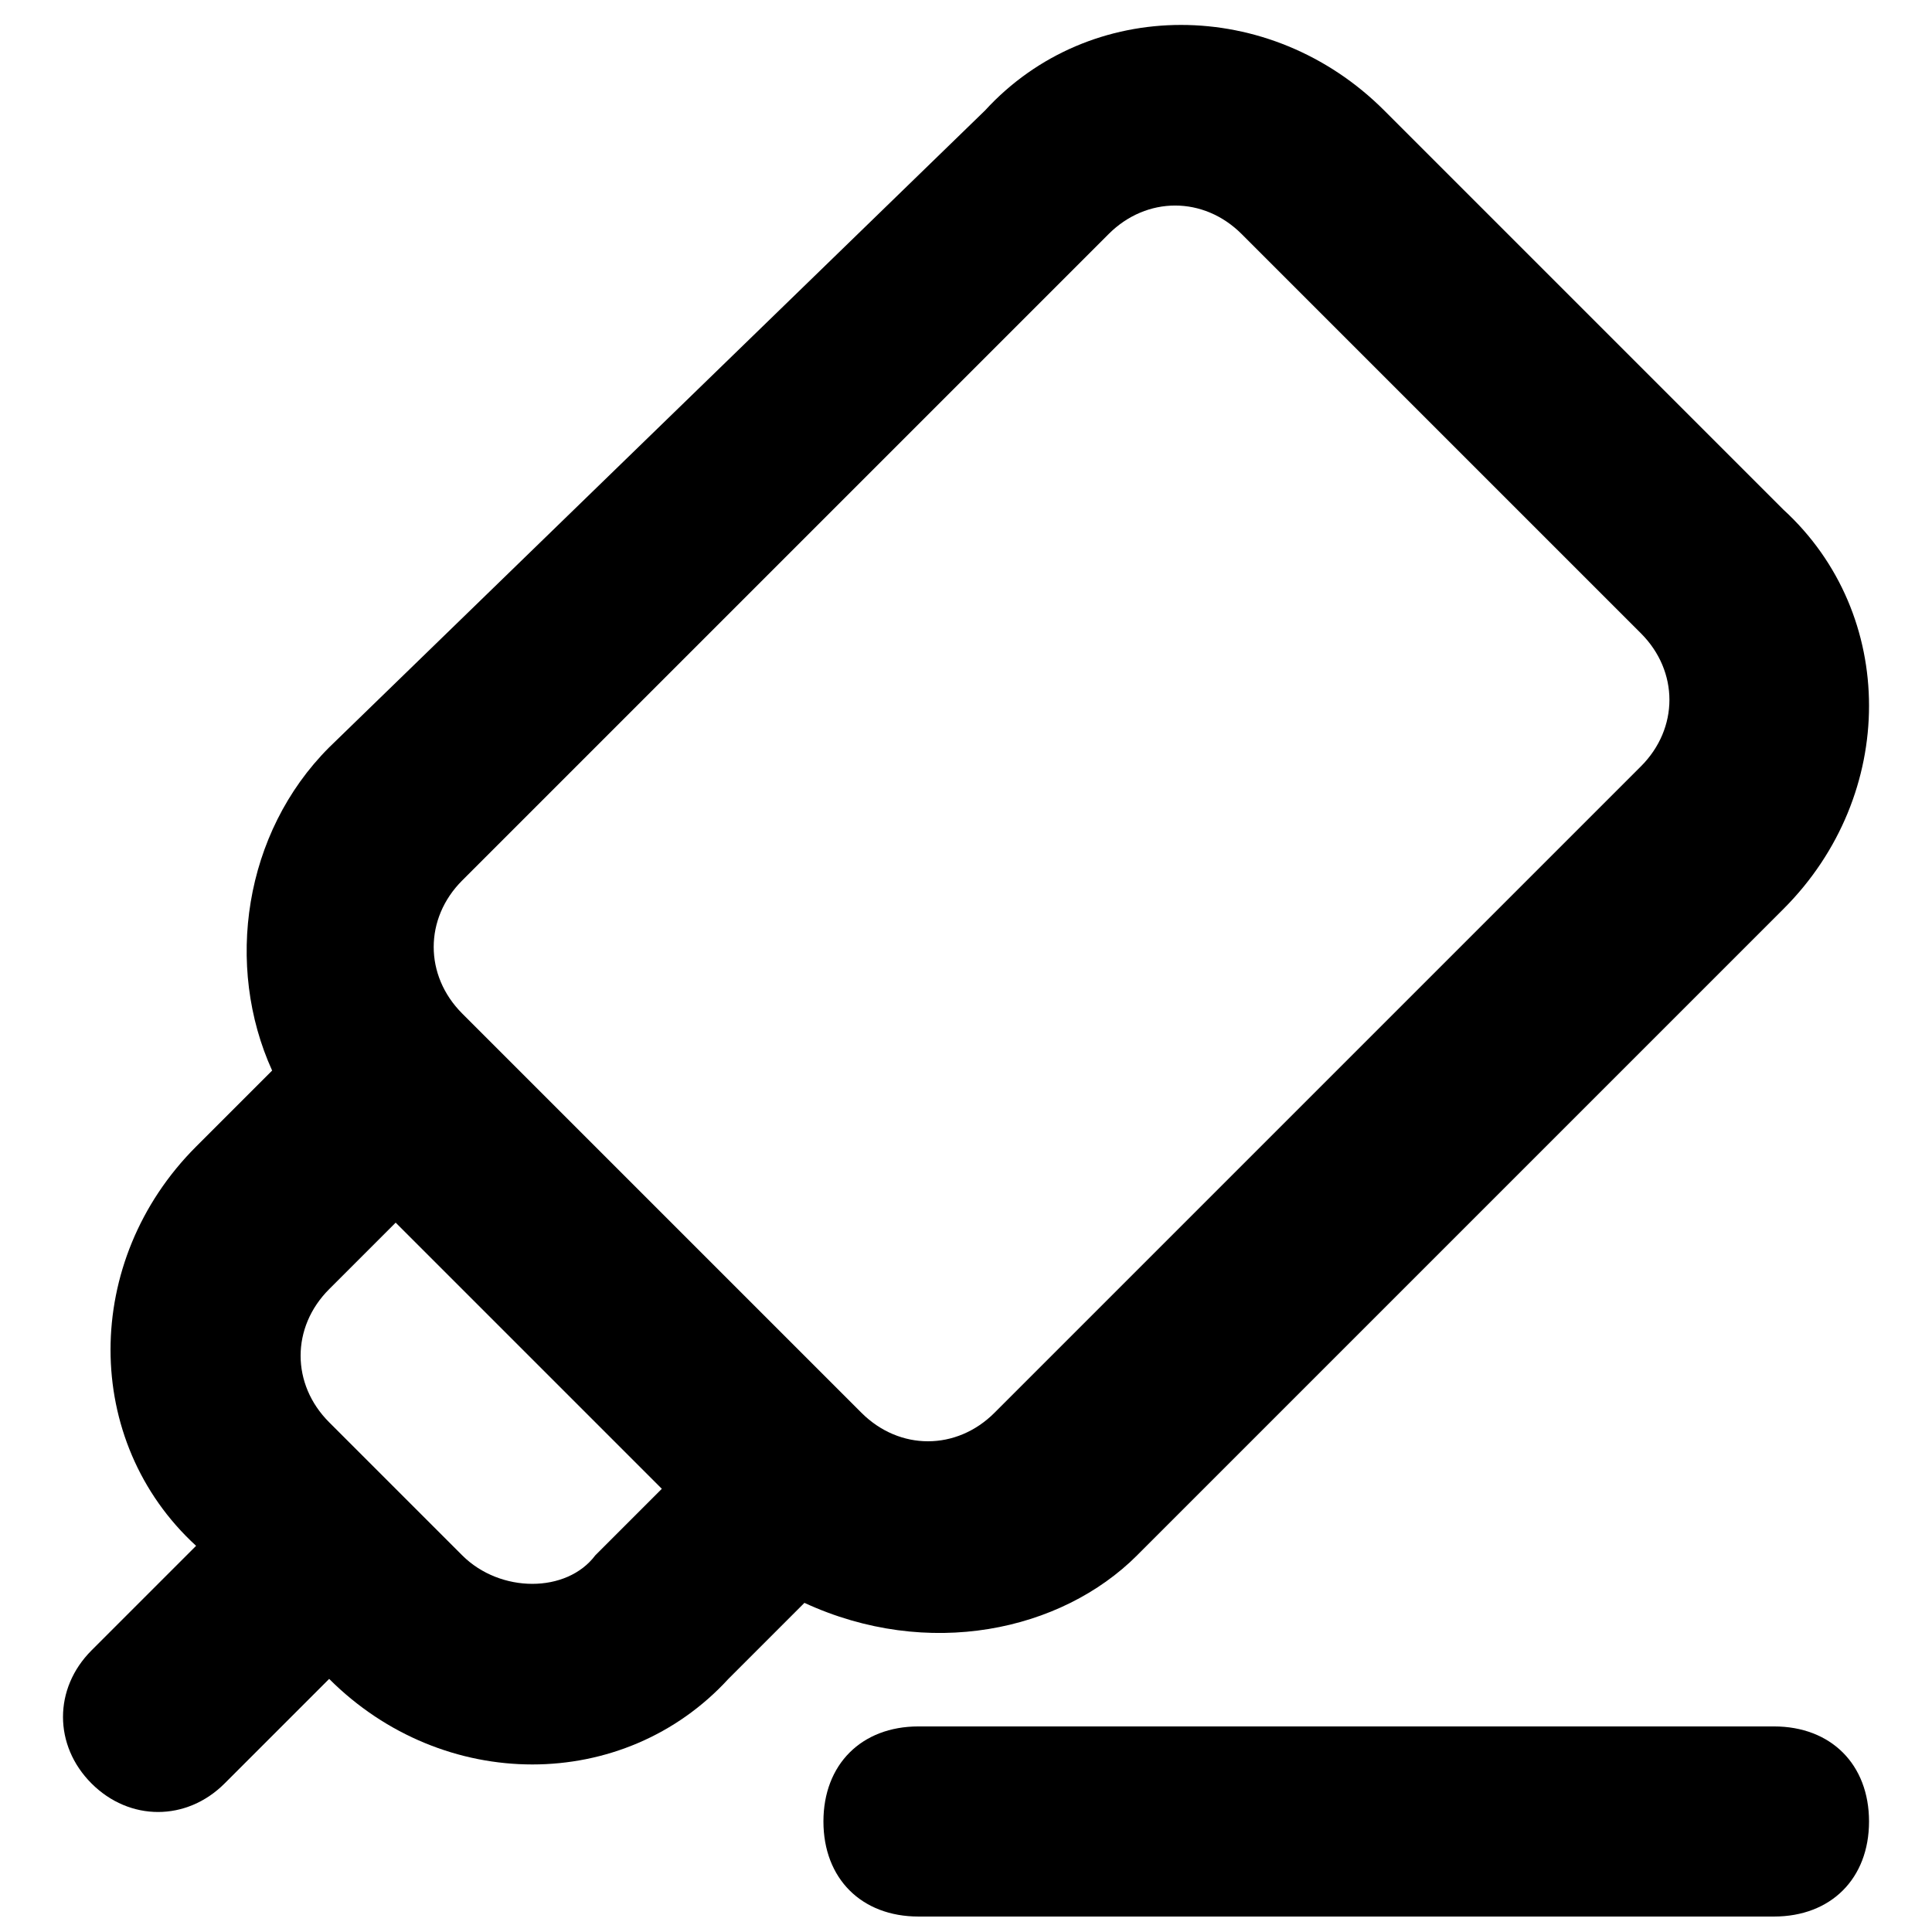
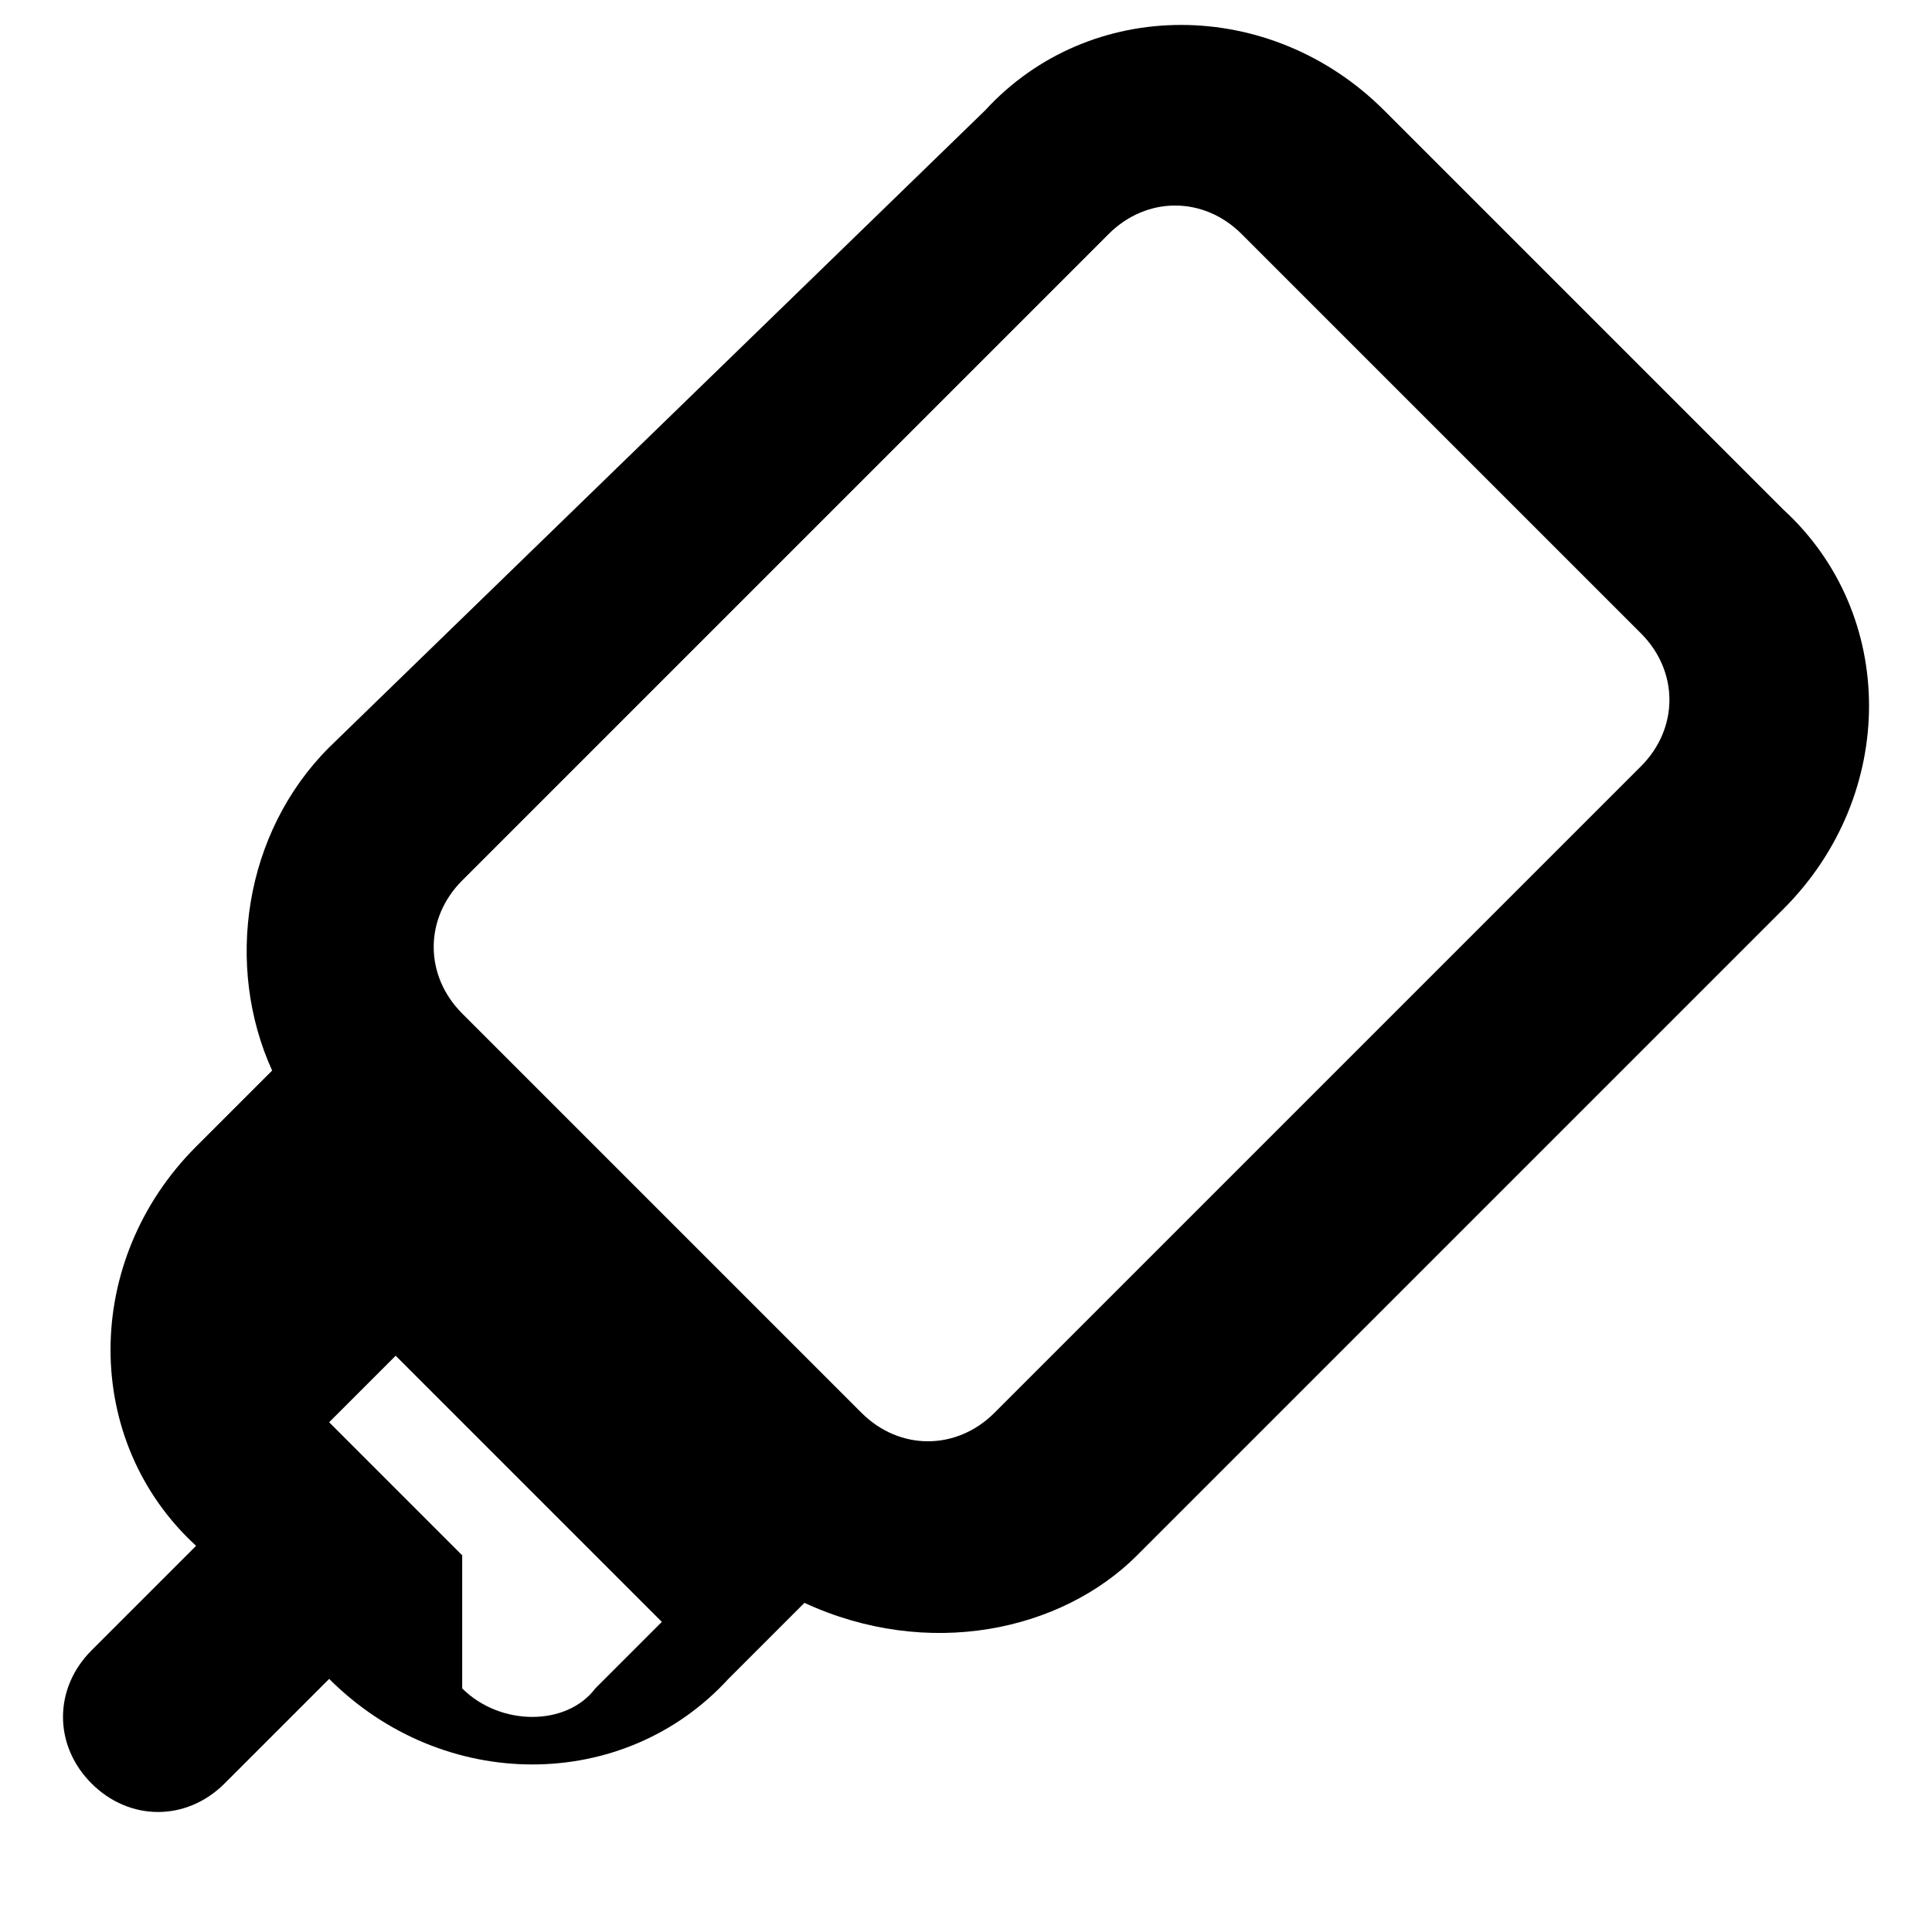
<svg xmlns="http://www.w3.org/2000/svg" width="800px" height="800px" version="1.1" viewBox="144 144 512 512">
  <defs>
    <clipPath id="a">
      <path d="m362 601h278v50.902h-278z" />
    </clipPath>
  </defs>
-   <path d="m445.34 556.18 171.3-171.3c30.23-30.23 30.23-78.09 0-105.8l-105.8-105.8c-30.23-30.23-78.09-30.23-105.8 0l-173.81 168.78c-22.672 22.672-27.711 57.941-15.113 85.648l-20.152 20.152c-30.23 30.23-30.23 78.09 0 105.8l-27.711 27.711c-10.078 10.078-10.078 25.191 0 35.266 10.078 10.078 25.191 10.078 35.266 0l27.711-27.711c30.23 30.23 78.09 30.23 105.8 0l20.152-20.152c32.746 15.117 68.012 7.559 88.164-12.594zm-178.85-178.85 171.3-171.3c10.078-10.078 25.191-10.078 35.266 0l105.8 105.8c10.078 10.078 10.078 25.191 0 35.266l-171.3 171.3c-10.078 10.078-25.191 10.078-35.266 0l-105.8-105.8c-10.074-10.078-10.074-25.191 0-35.266zm0 178.85-35.266-35.266c-10.078-10.078-10.078-25.191 0-35.266l17.633-17.637 70.535 70.535-17.633 17.633c-7.559 10.074-25.191 10.074-35.27 0z" />
+   <path d="m445.34 556.18 171.3-171.3c30.23-30.23 30.23-78.09 0-105.8l-105.8-105.8c-30.23-30.23-78.09-30.23-105.8 0l-173.81 168.78c-22.672 22.672-27.711 57.941-15.113 85.648l-20.152 20.152c-30.23 30.23-30.23 78.09 0 105.8l-27.711 27.711c-10.078 10.078-10.078 25.191 0 35.266 10.078 10.078 25.191 10.078 35.266 0l27.711-27.711c30.23 30.23 78.09 30.23 105.8 0l20.152-20.152c32.746 15.117 68.012 7.559 88.164-12.594zm-178.85-178.85 171.3-171.3c10.078-10.078 25.191-10.078 35.266 0l105.8 105.8c10.078 10.078 10.078 25.191 0 35.266l-171.3 171.3c-10.078 10.078-25.191 10.078-35.266 0l-105.8-105.8c-10.074-10.078-10.074-25.191 0-35.266zm0 178.85-35.266-35.266l17.633-17.637 70.535 70.535-17.633 17.633c-7.559 10.074-25.191 10.074-35.27 0z" />
  <g clip-path="url(#a)">
-     <path d="m614.12 601.52h-226.71c-15.113 0-25.191 10.078-25.191 25.191 0 15.113 10.078 25.191 25.191 25.191h226.71c15.113 0 25.191-10.078 25.191-25.191 0-15.117-10.078-25.191-25.191-25.191z" />
-   </g>
+     </g>
</svg>